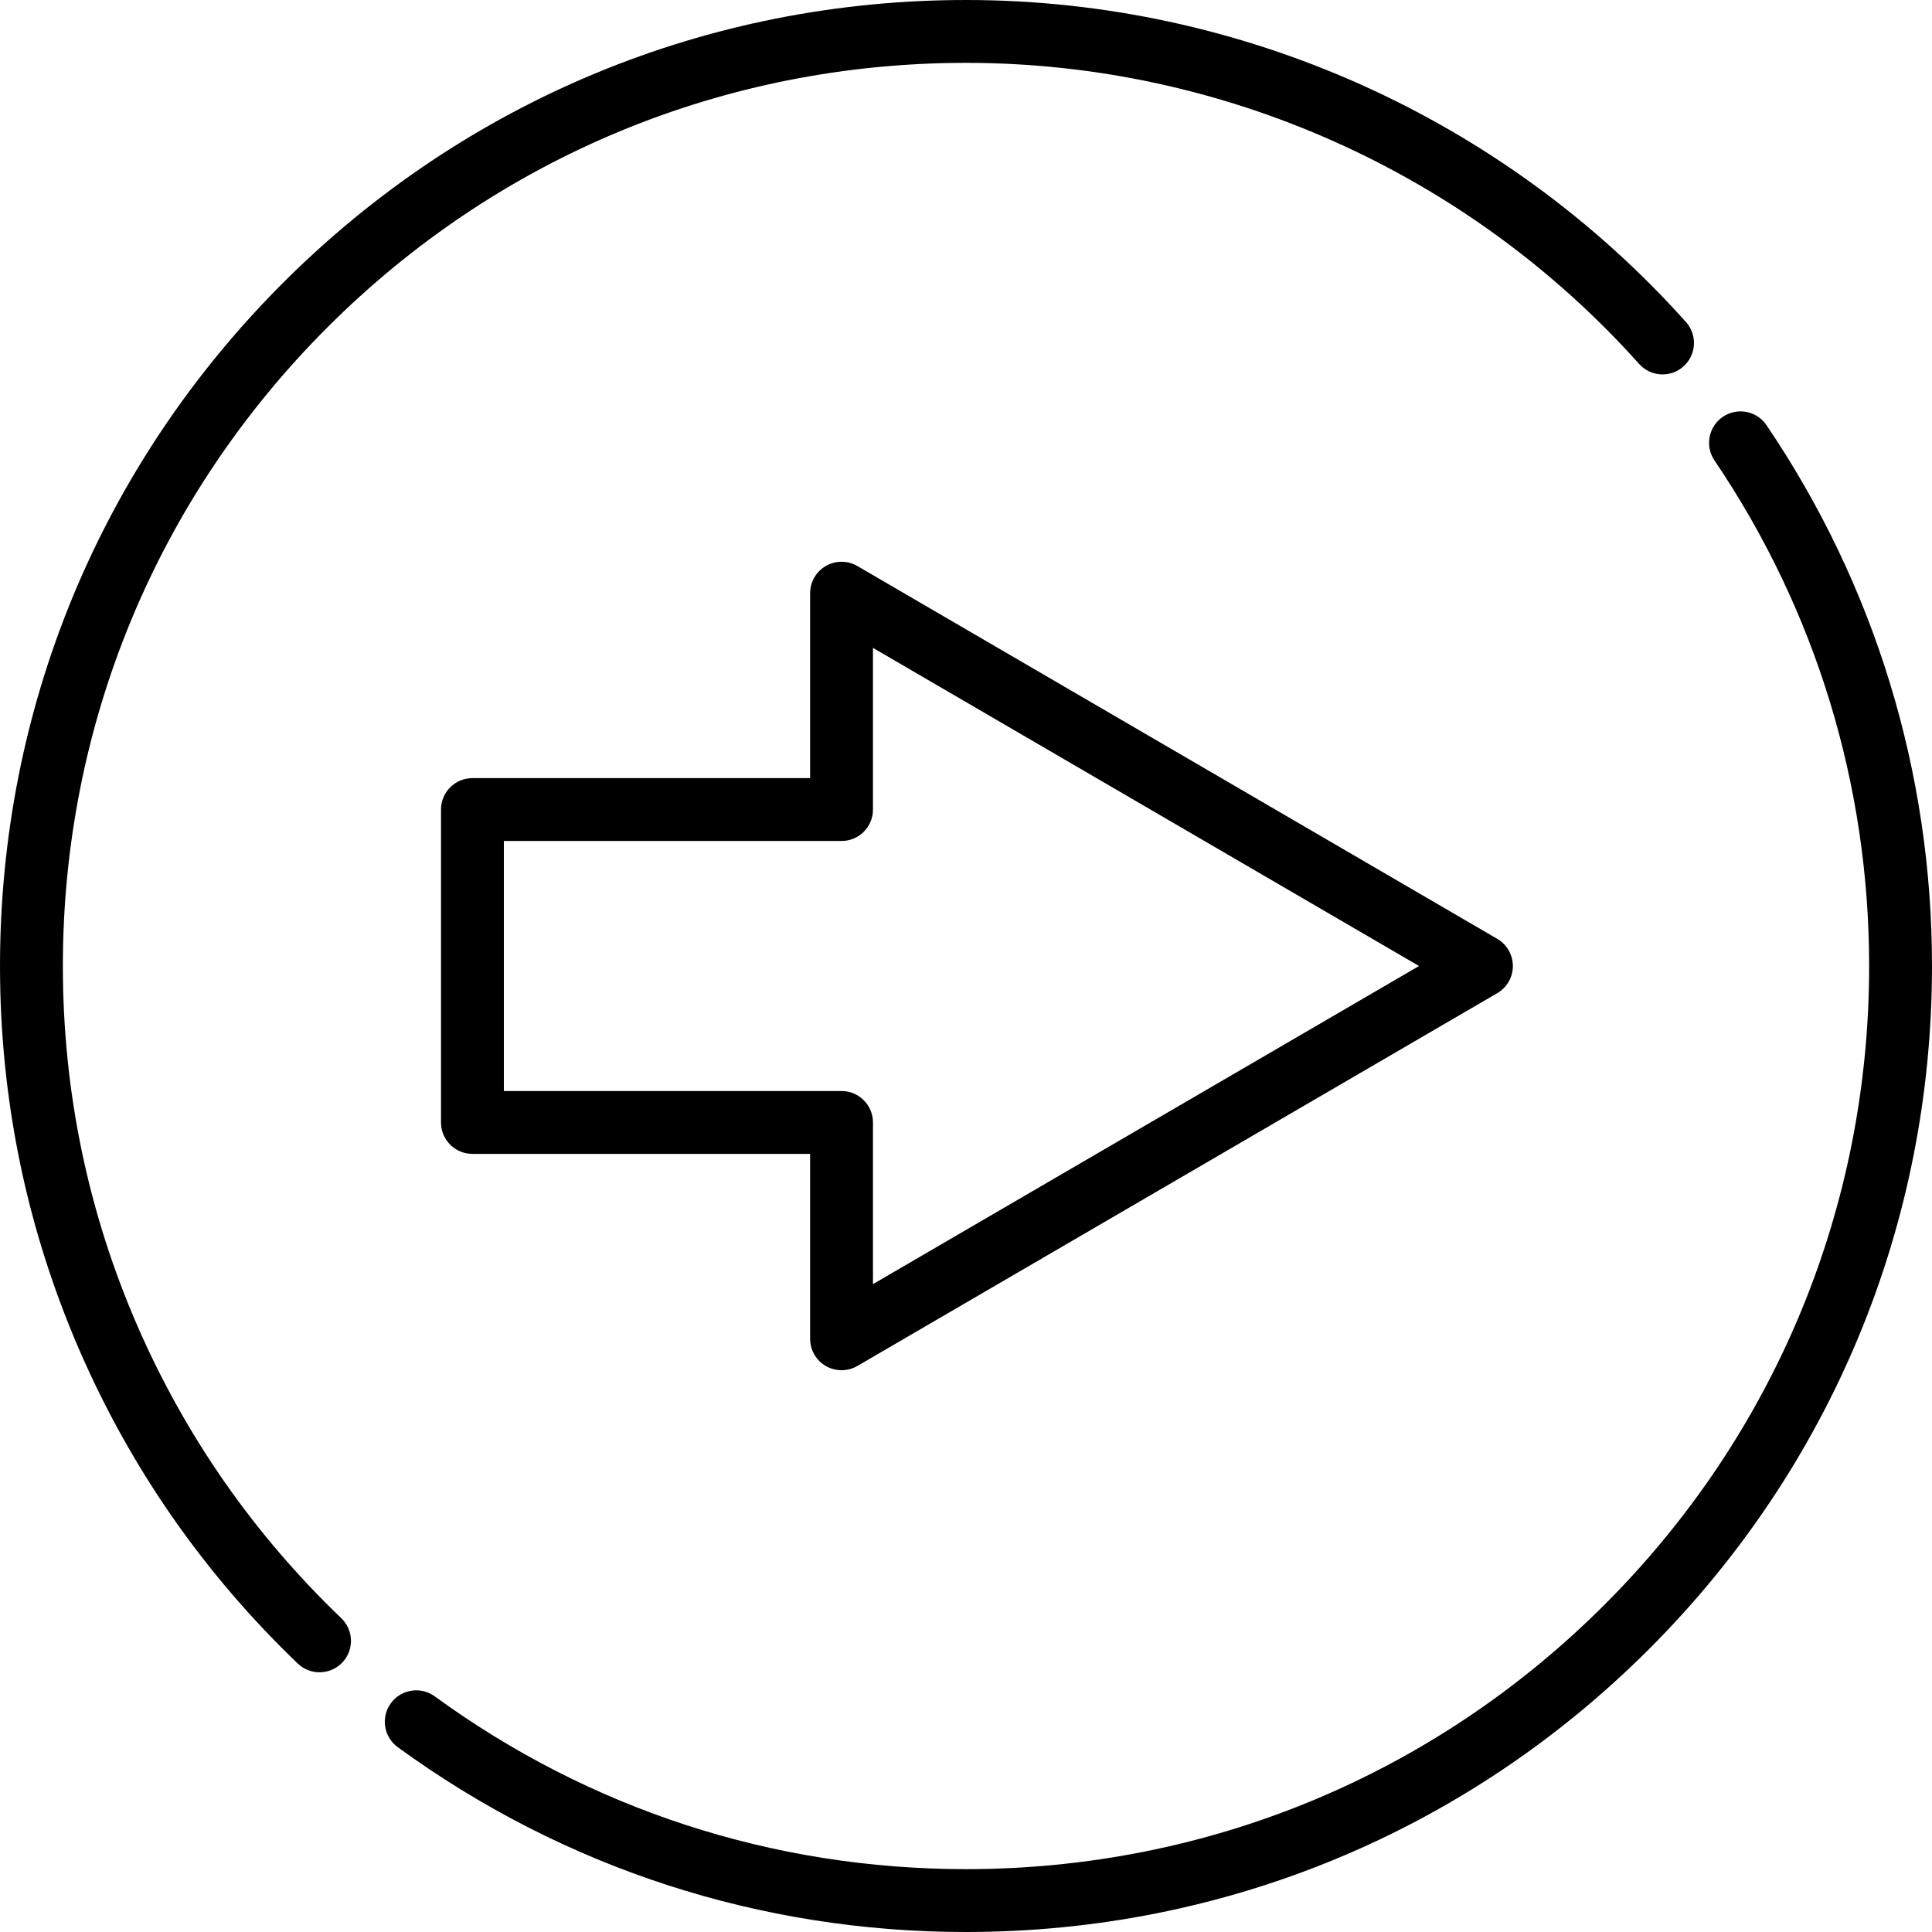
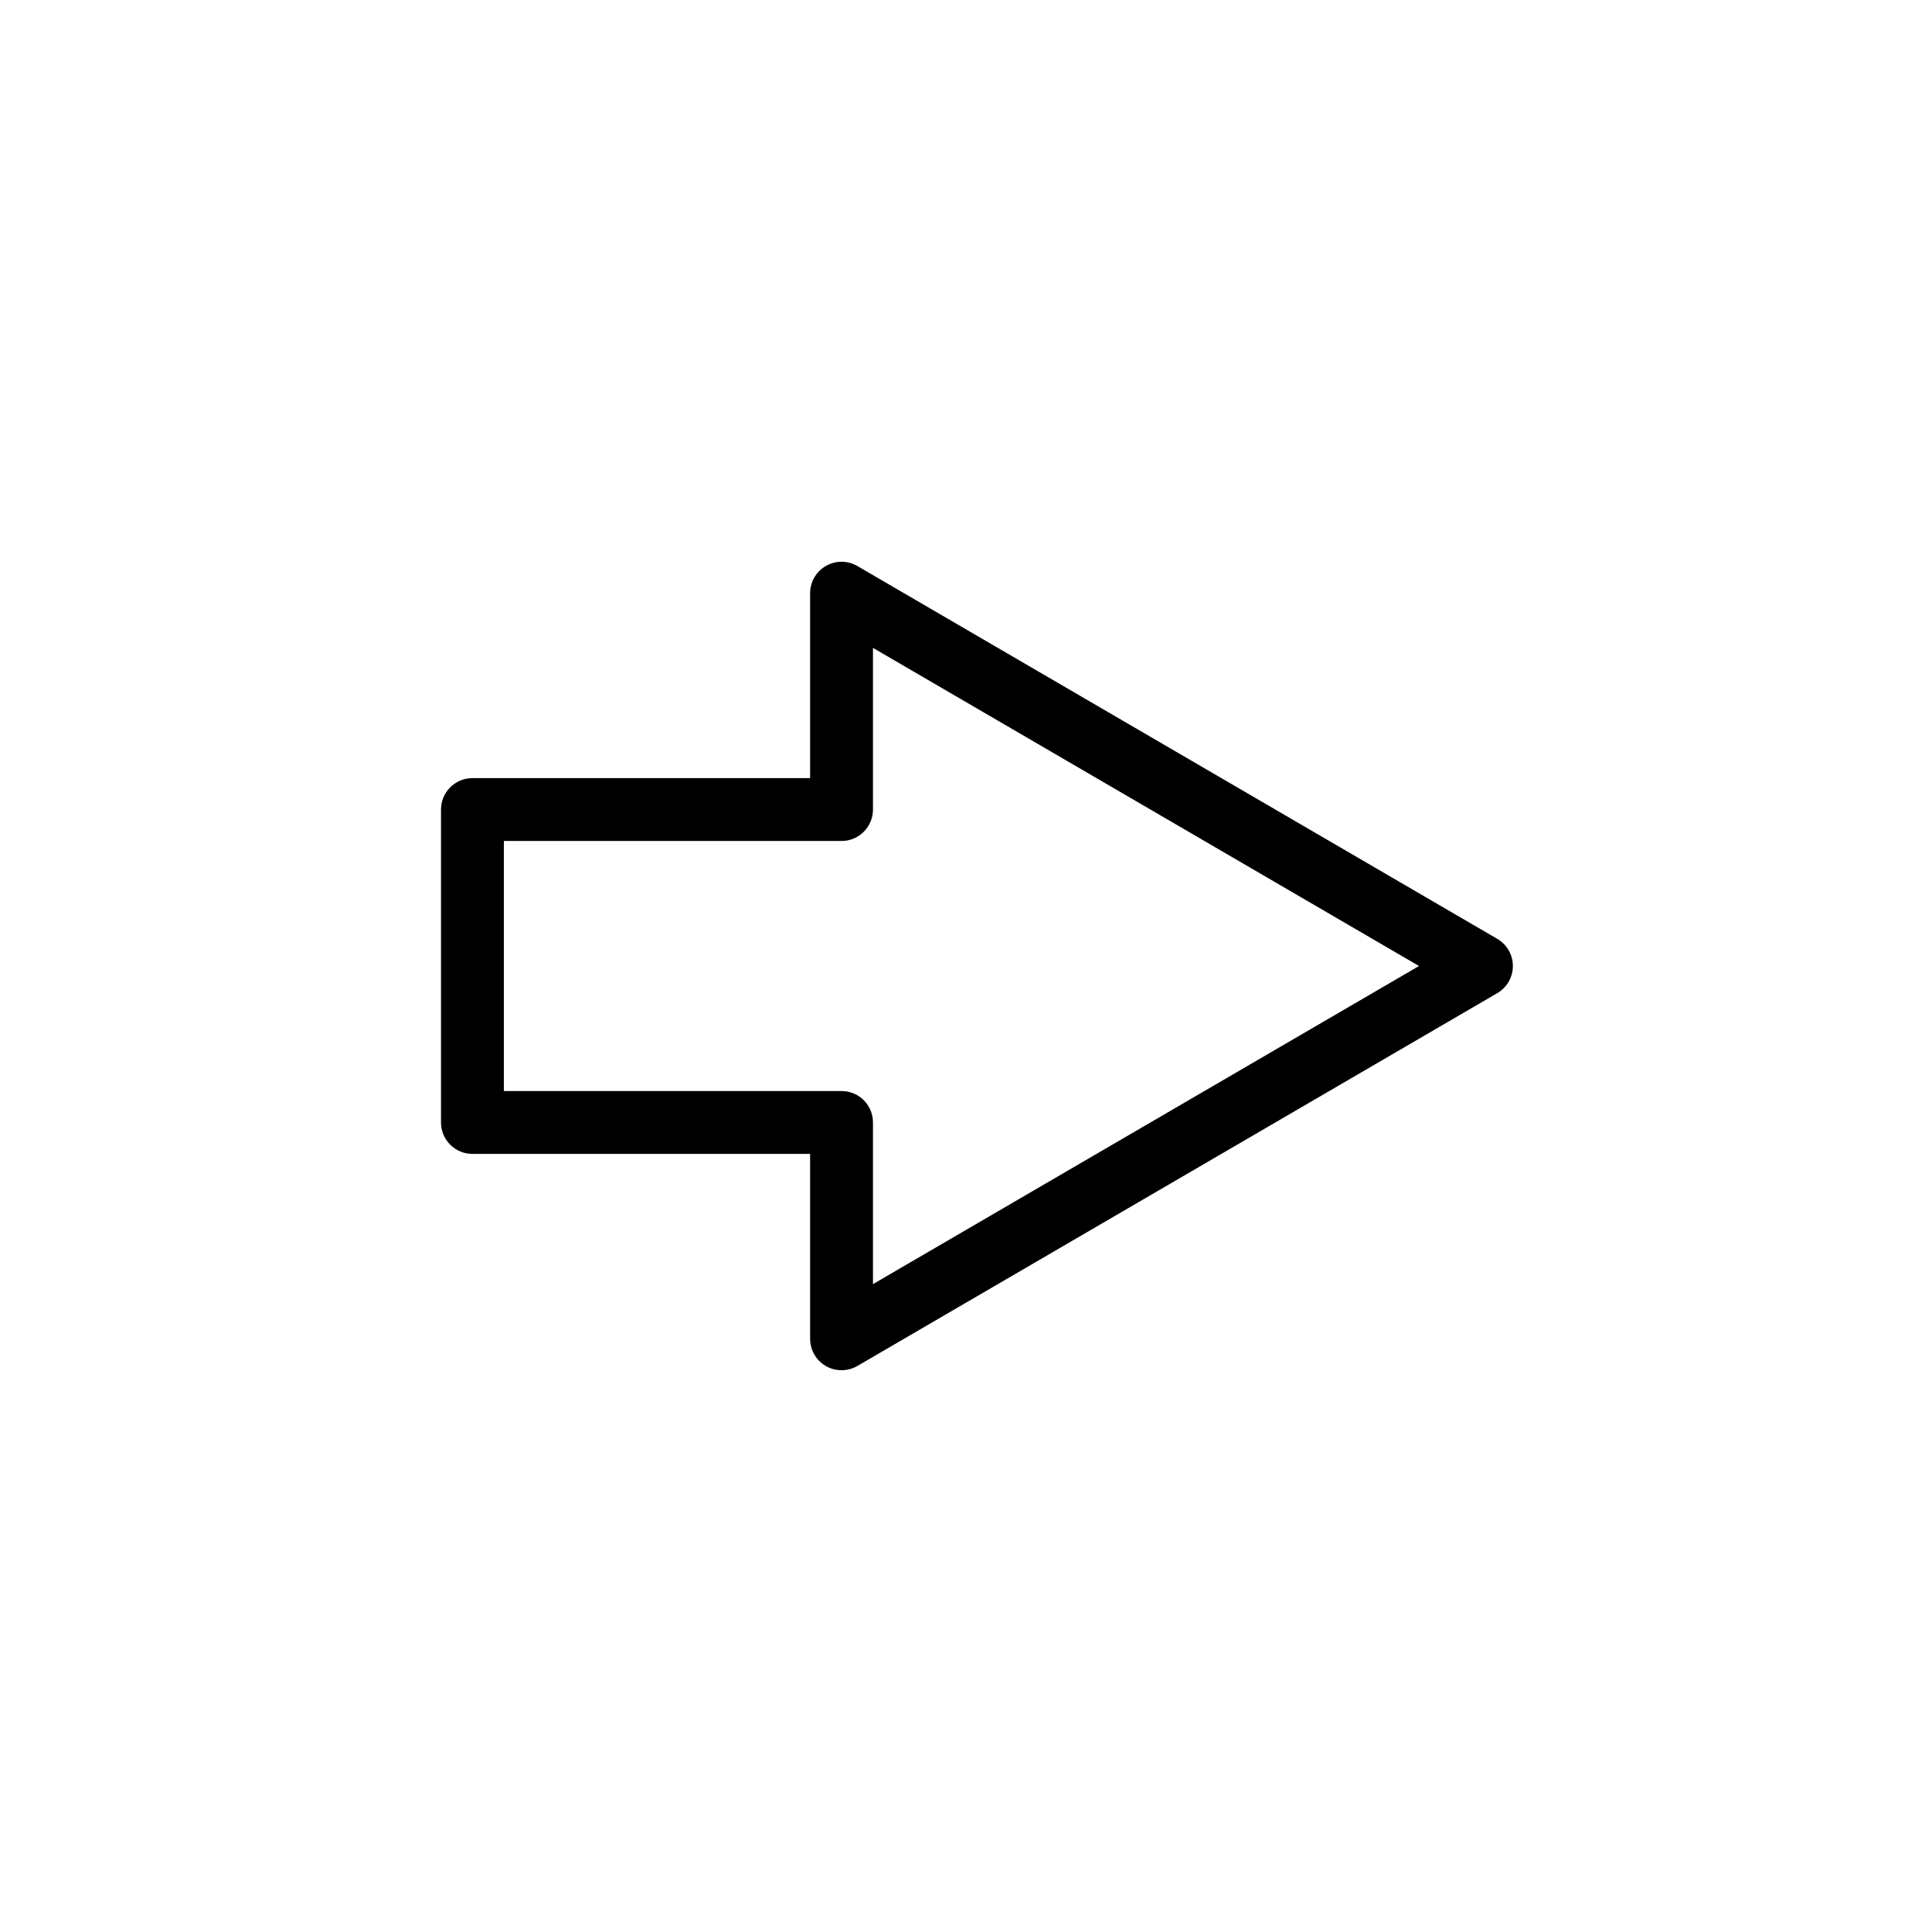
<svg xmlns="http://www.w3.org/2000/svg" fill="#000000" height="800px" width="800px" version="1.1" id="Layer_1" viewBox="0 0 512.001 512.001" xml:space="preserve">
  <g>
    <g>
-       <path d="M468.149,112.682c-2.579-3.808-7.755-4.807-11.566-2.229c-3.809,2.579-4.807,7.756-2.229,11.566    c26.815,39.617,40.988,85.948,40.988,133.982c0,63.931-24.896,124.035-70.102,169.24C380.036,470.446,319.932,495.342,256,495.342    c-50.996,0-99.68-15.833-140.787-45.788c-3.717-2.709-8.929-1.892-11.637,1.827c-2.709,3.718-1.891,8.927,1.827,11.637    c43.977,32.044,96.052,48.983,150.597,48.983c68.381,0,132.668-26.629,181.02-74.98c48.351-48.352,74.98-112.639,74.98-181.019    C512.001,204.627,496.837,155.067,468.149,112.682z" />
-     </g>
+       </g>
  </g>
  <g>
    <g>
-       <path d="M446.798,85.338C398.256,31.105,328.713,0,256,0C187.62,0,123.334,26.629,74.982,74.98    C26.63,123.333,0.001,187.62,0.001,255.999c0,35.521,7.142,69.91,21.224,102.212c13.602,31.195,33.013,59.002,57.691,82.65    c1.614,1.547,3.688,2.314,5.761,2.314c2.191,0,4.379-0.86,6.015-2.566c3.183-3.32,3.071-8.593-0.252-11.776    c-23.079-22.114-41.228-48.115-53.945-77.279c-13.162-30.189-19.836-62.337-19.836-95.554c0-63.931,24.896-124.035,70.102-169.24    C131.966,41.554,192.07,16.658,256,16.658c67.981,0,133,29.082,178.386,79.79c3.068,3.427,8.331,3.72,11.762,0.651    C449.575,94.03,449.867,88.765,446.798,85.338z" />
-     </g>
+       </g>
  </g>
  <g>
    <g>
      <path d="M396.791,248.804l-169.579-98.798c-2.576-1.501-5.76-1.51-8.343-0.024c-2.584,1.486-4.179,4.24-4.179,7.221v49.008H125.2    c-4.601,0-8.329,3.729-8.329,8.329v82.923c0,4.6,3.728,8.329,8.329,8.329h89.49v49.008c0,2.982,1.595,5.736,4.179,7.222    c2.565,1.474,5.788,1.465,8.343-0.024l169.579-98.799c2.562-1.493,4.137-4.233,4.137-7.196S399.353,250.296,396.791,248.804z     M231.347,340.307v-42.845c0-4.6-3.728-8.329-8.329-8.329h-89.49v-66.265h89.49c4.601,0,8.329-3.729,8.329-8.329v-42.845    l144.706,84.307L231.347,340.307z" />
    </g>
  </g>
</svg>